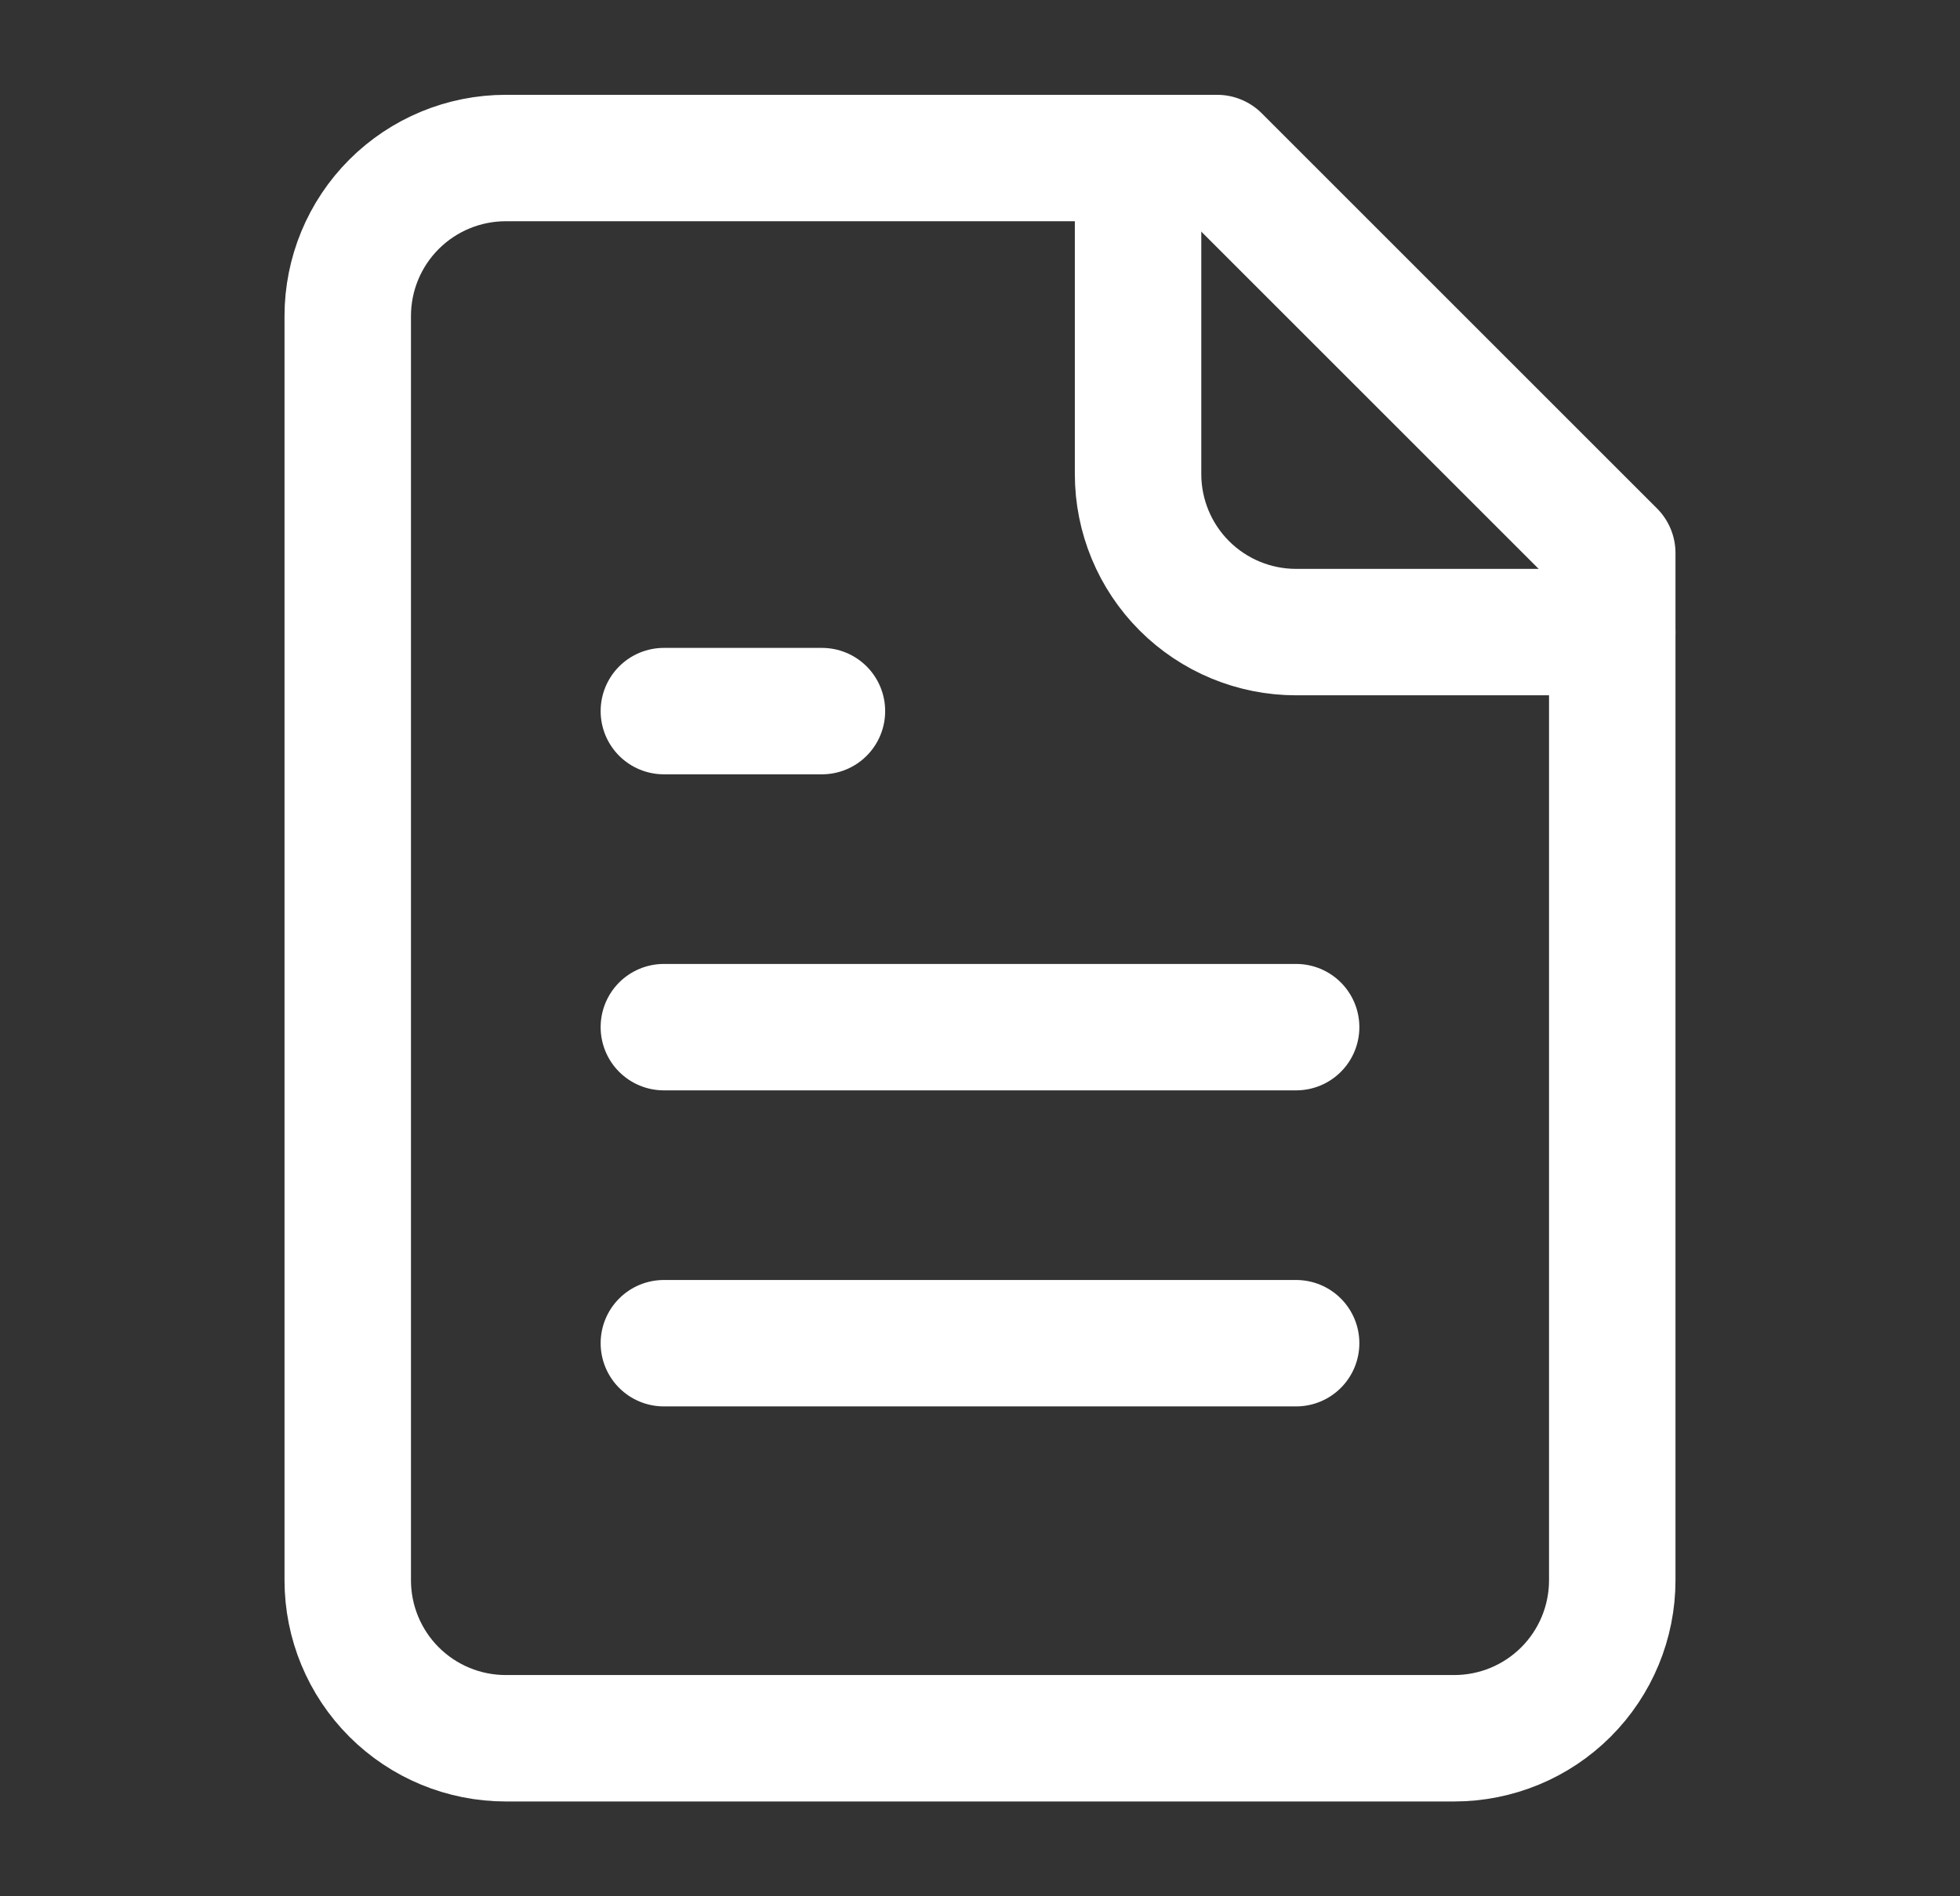
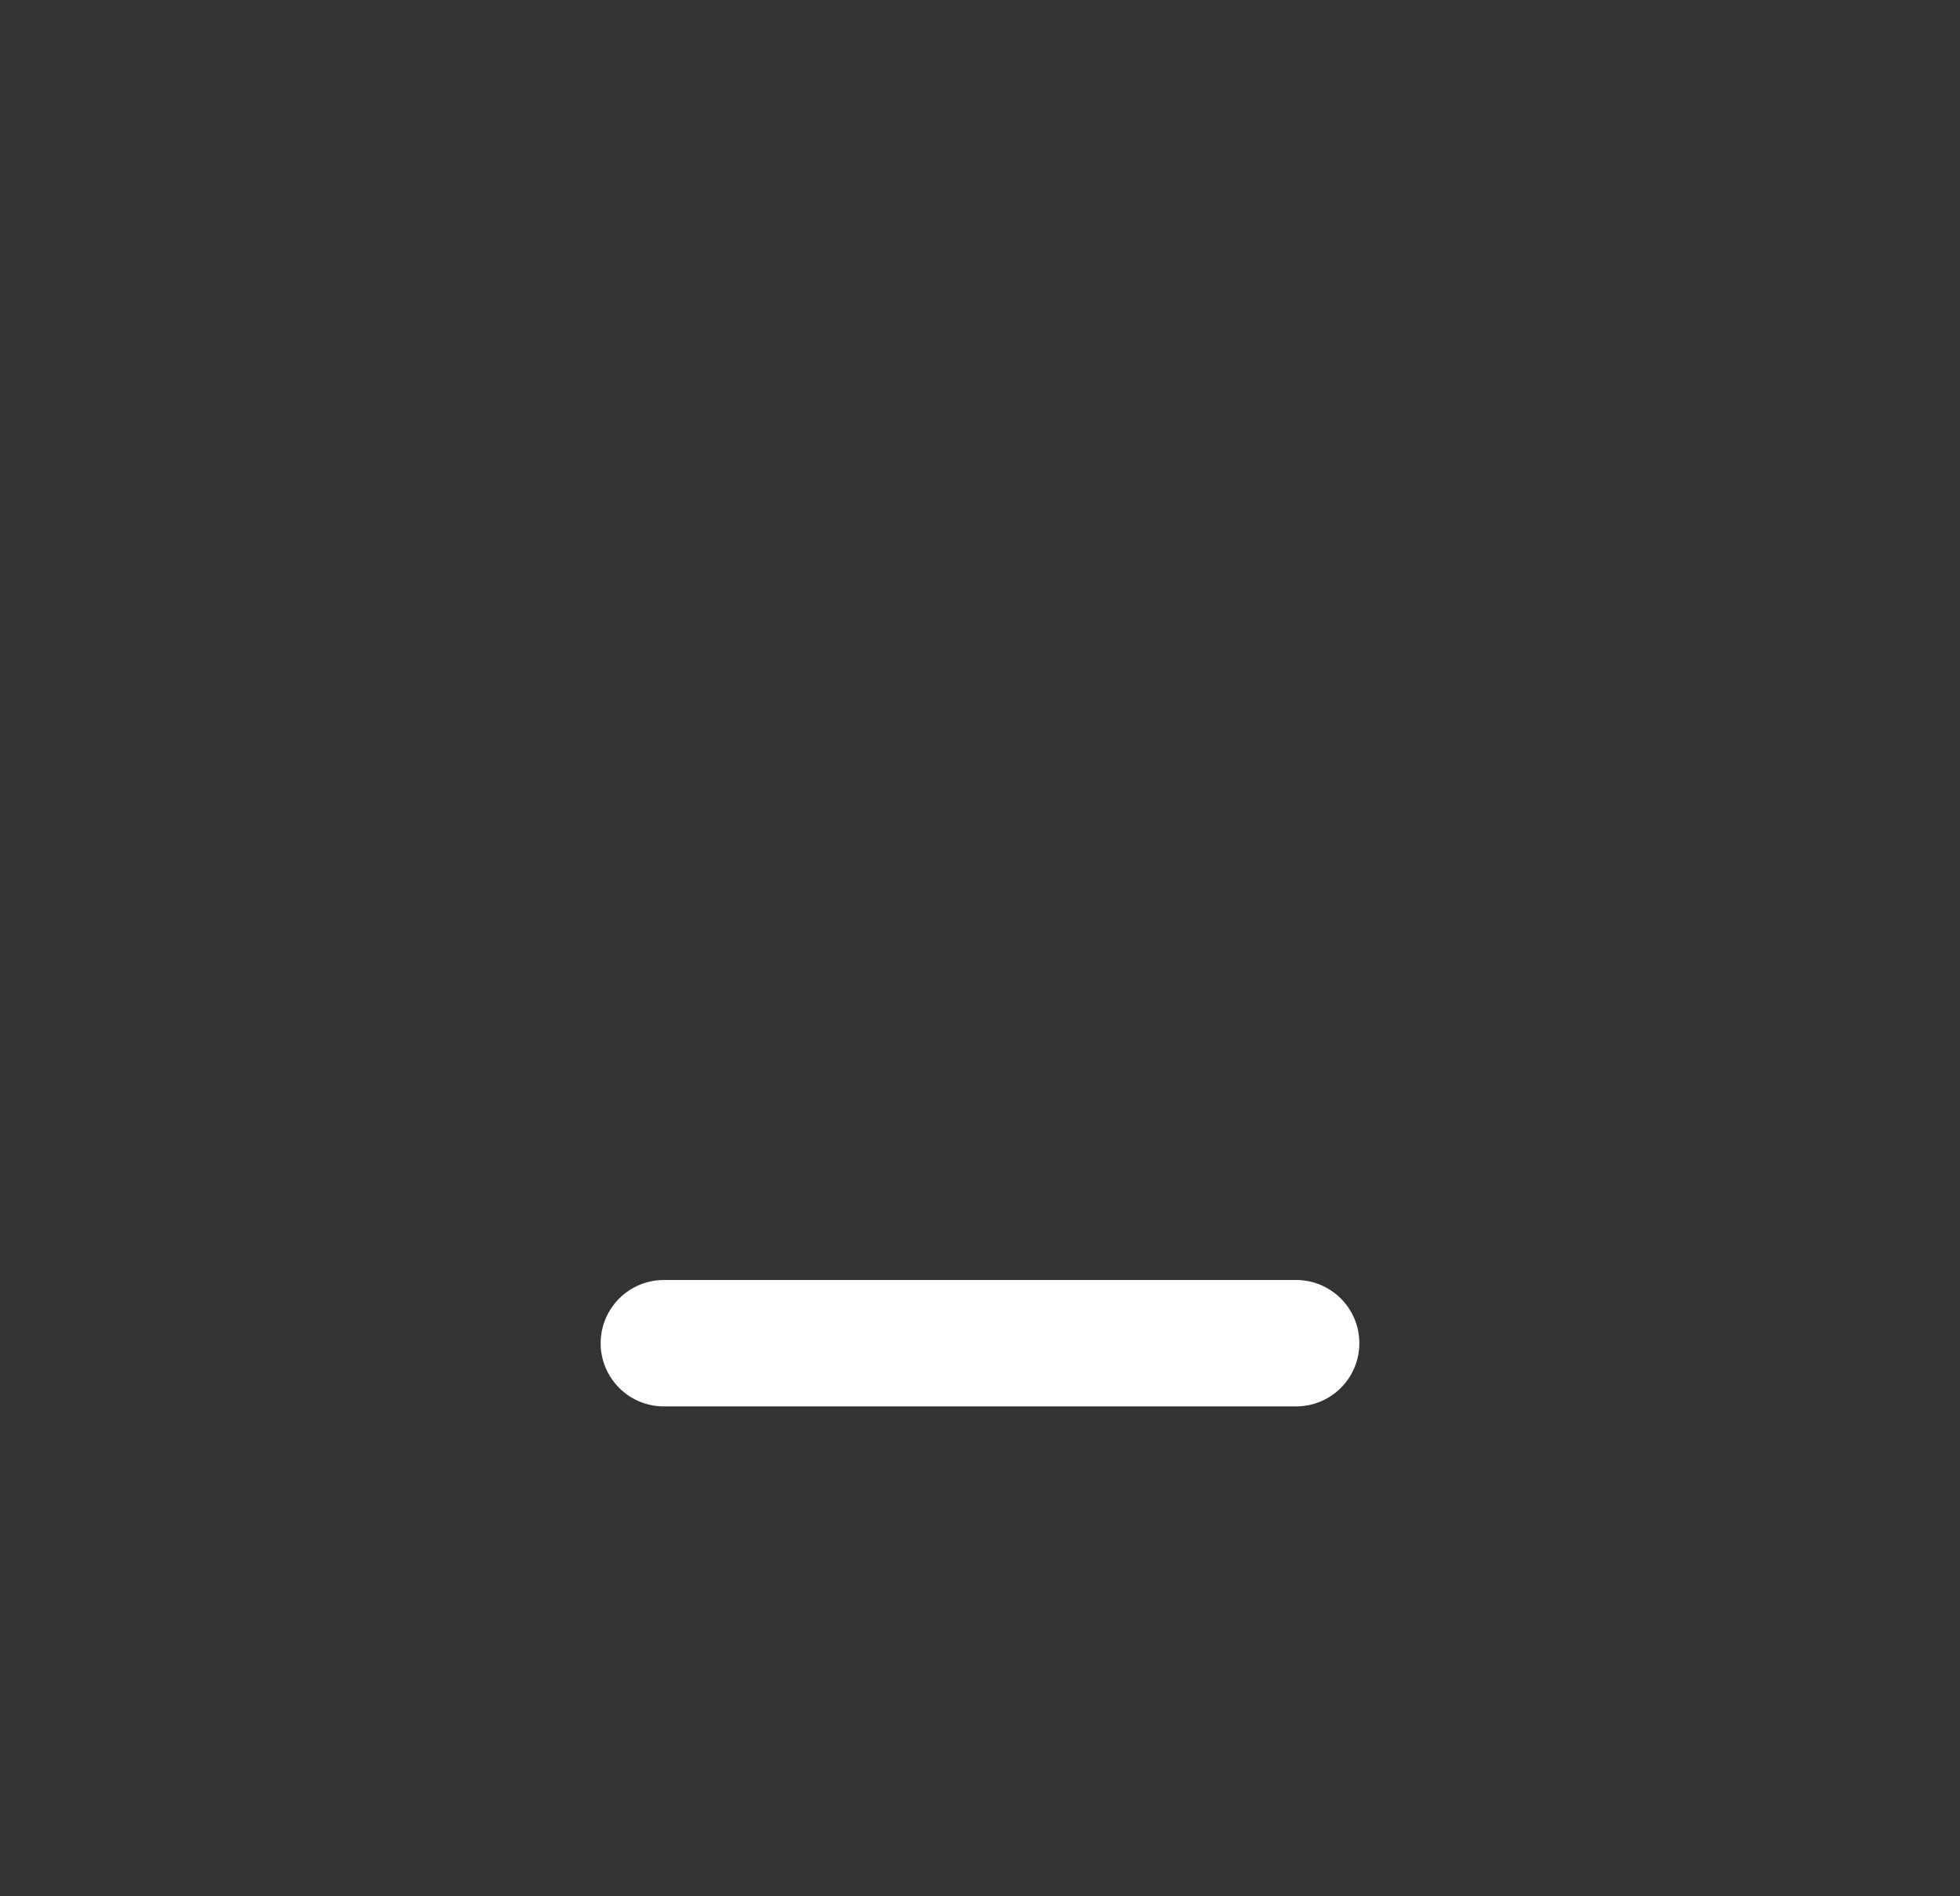
<svg xmlns="http://www.w3.org/2000/svg" width="31" height="30" viewBox="0 0 31 30" fill="none">
  <rect x="0" y="0" width="31" height="30" fill="#333333" stroke="none" />
-   <path d="M19.25 2.5H8C7.337 2.5 6.701 2.763 6.232 3.232C5.763 3.701 5.5 4.337 5.5 5V25C5.5 25.663 5.763 26.299 6.232 26.768C6.701 27.237 7.337 27.5 8 27.5H23C23.663 27.5 24.299 27.237 24.768 26.768C25.237 26.299 25.5 25.663 25.5 25V8.75L19.25 2.5Z" stroke="white" stroke-width="2" stroke-linecap="round" stroke-linejoin="round" />
-   <path d="M18 2.5V7.5C18 8.163 18.263 8.799 18.732 9.268C19.201 9.737 19.837 10 20.5 10H25.5" stroke="white" stroke-width="2" stroke-linecap="round" stroke-linejoin="round" />
-   <path d="M13 11.25H10.5" stroke="white" stroke-width="2" stroke-linecap="round" stroke-linejoin="round" />
-   <path d="M20.5 16.25H10.5" stroke="white" stroke-width="2" stroke-linecap="round" stroke-linejoin="round" />
  <path d="M20.5 21.25H10.5" stroke="white" stroke-width="2" stroke-linecap="round" stroke-linejoin="round" />
</svg>